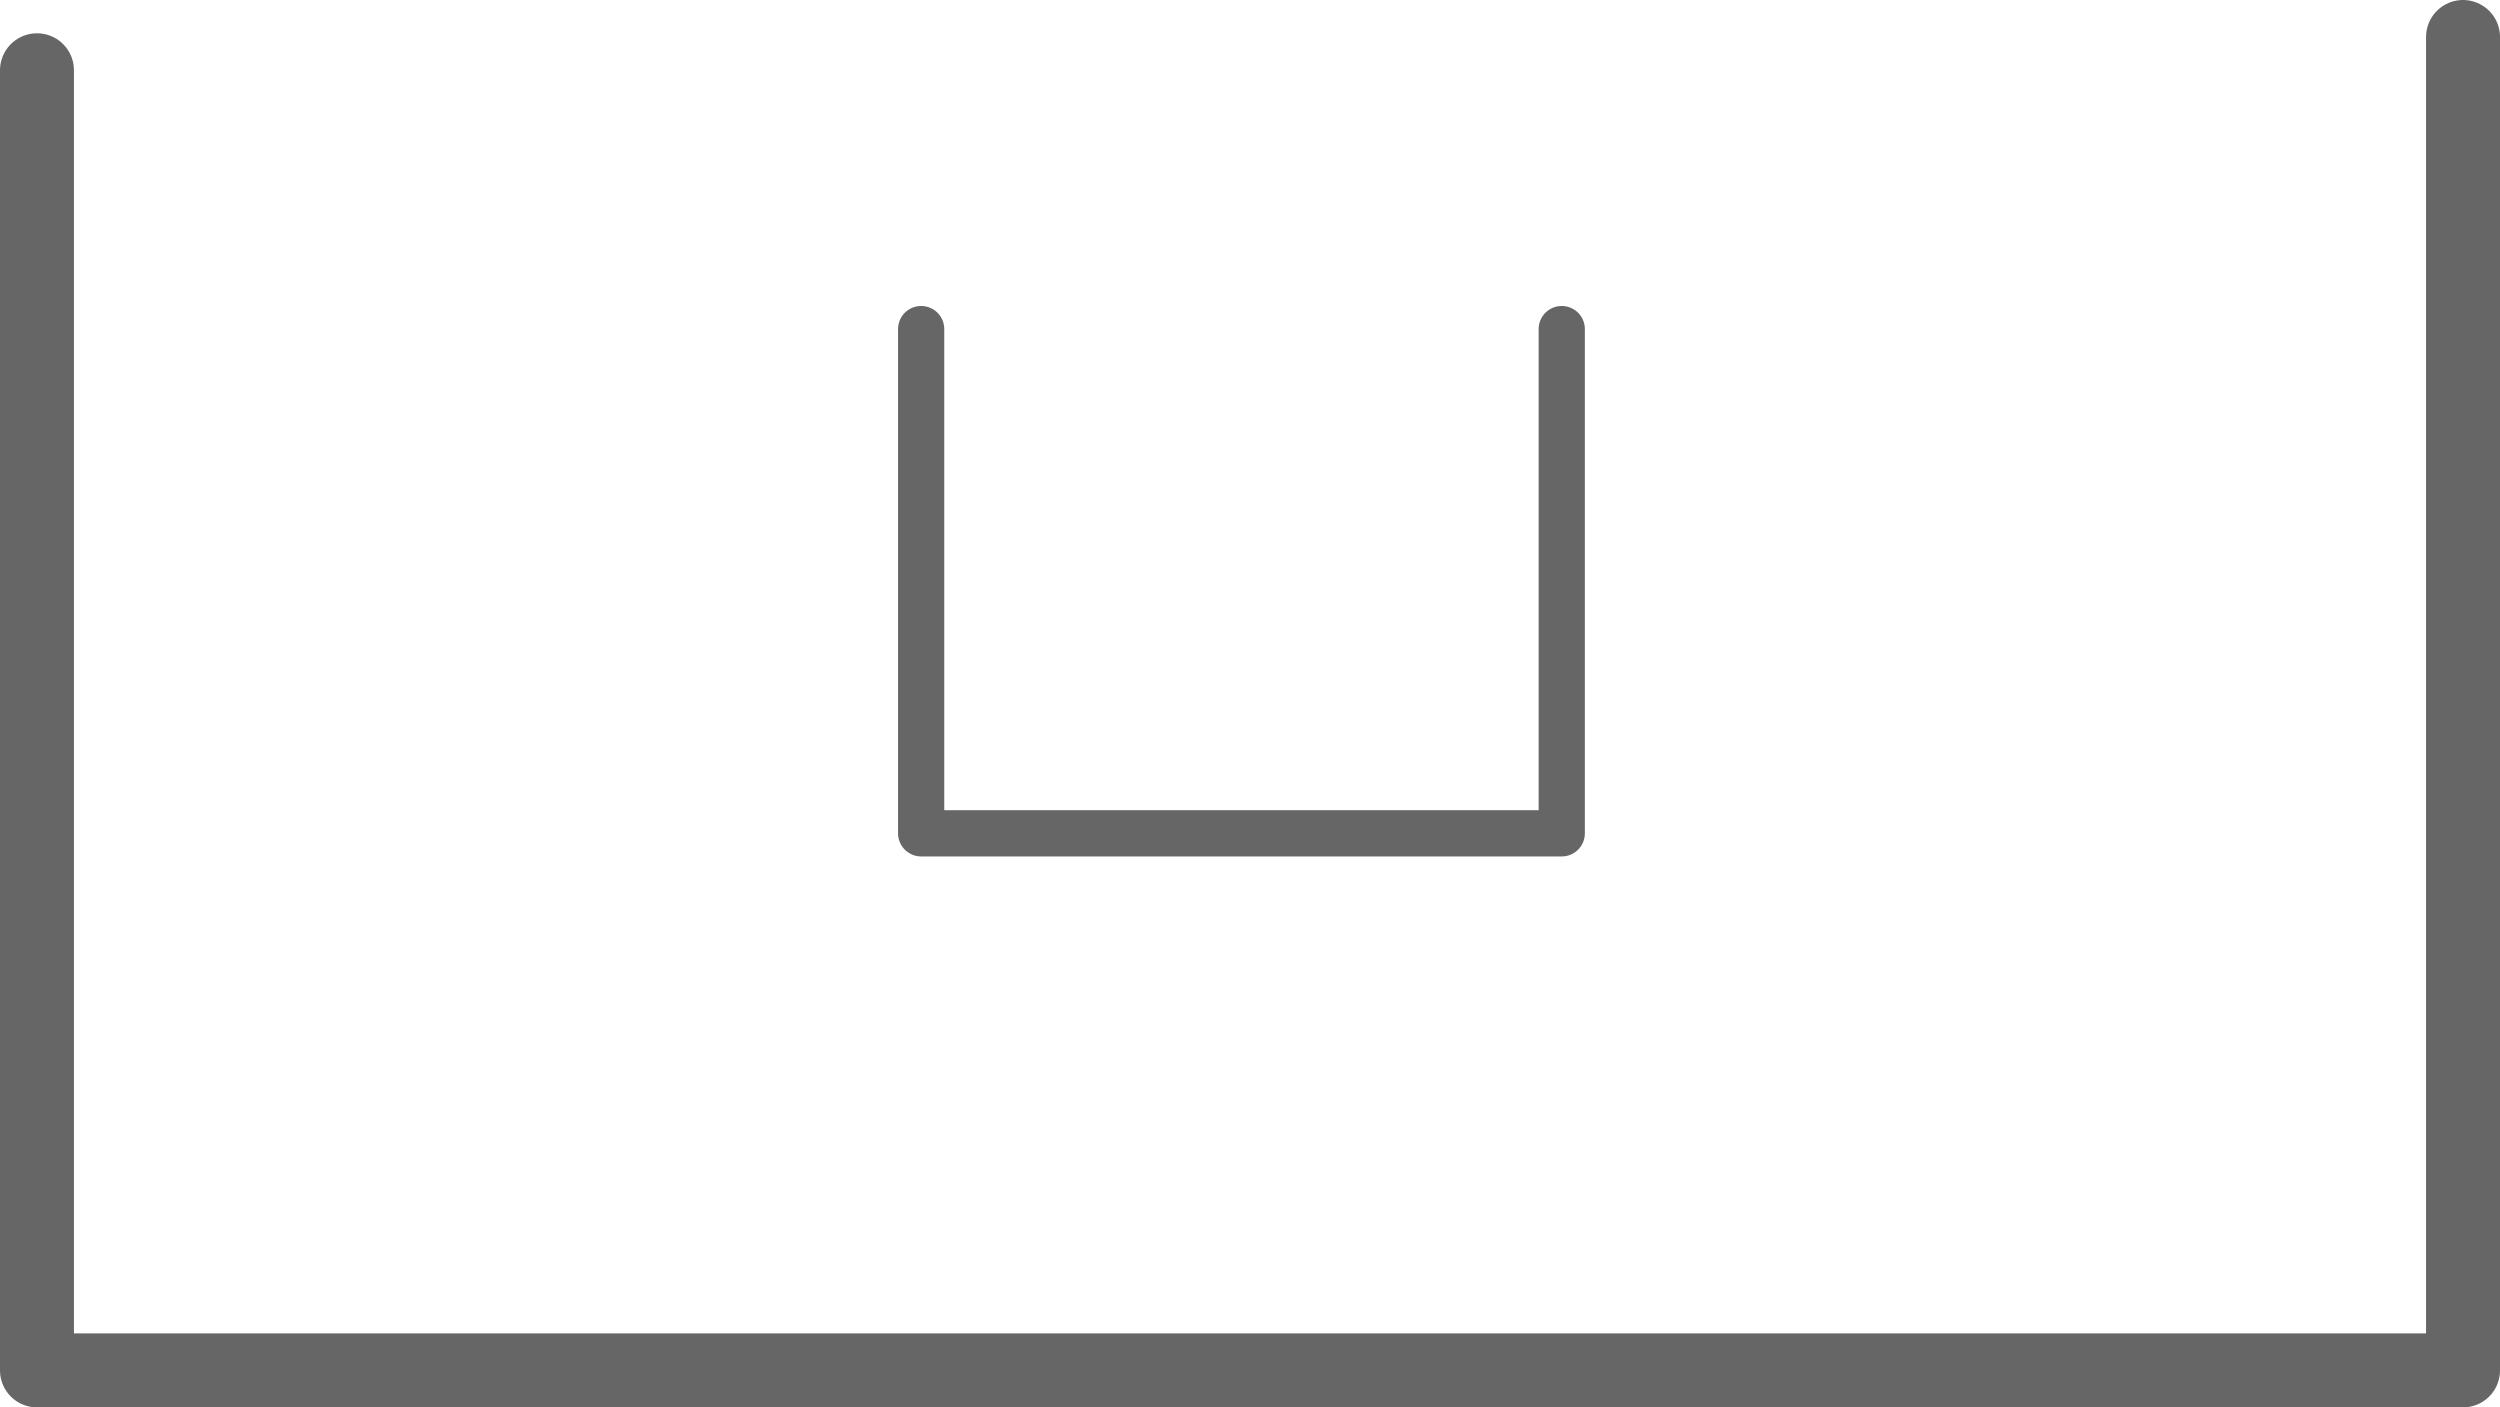
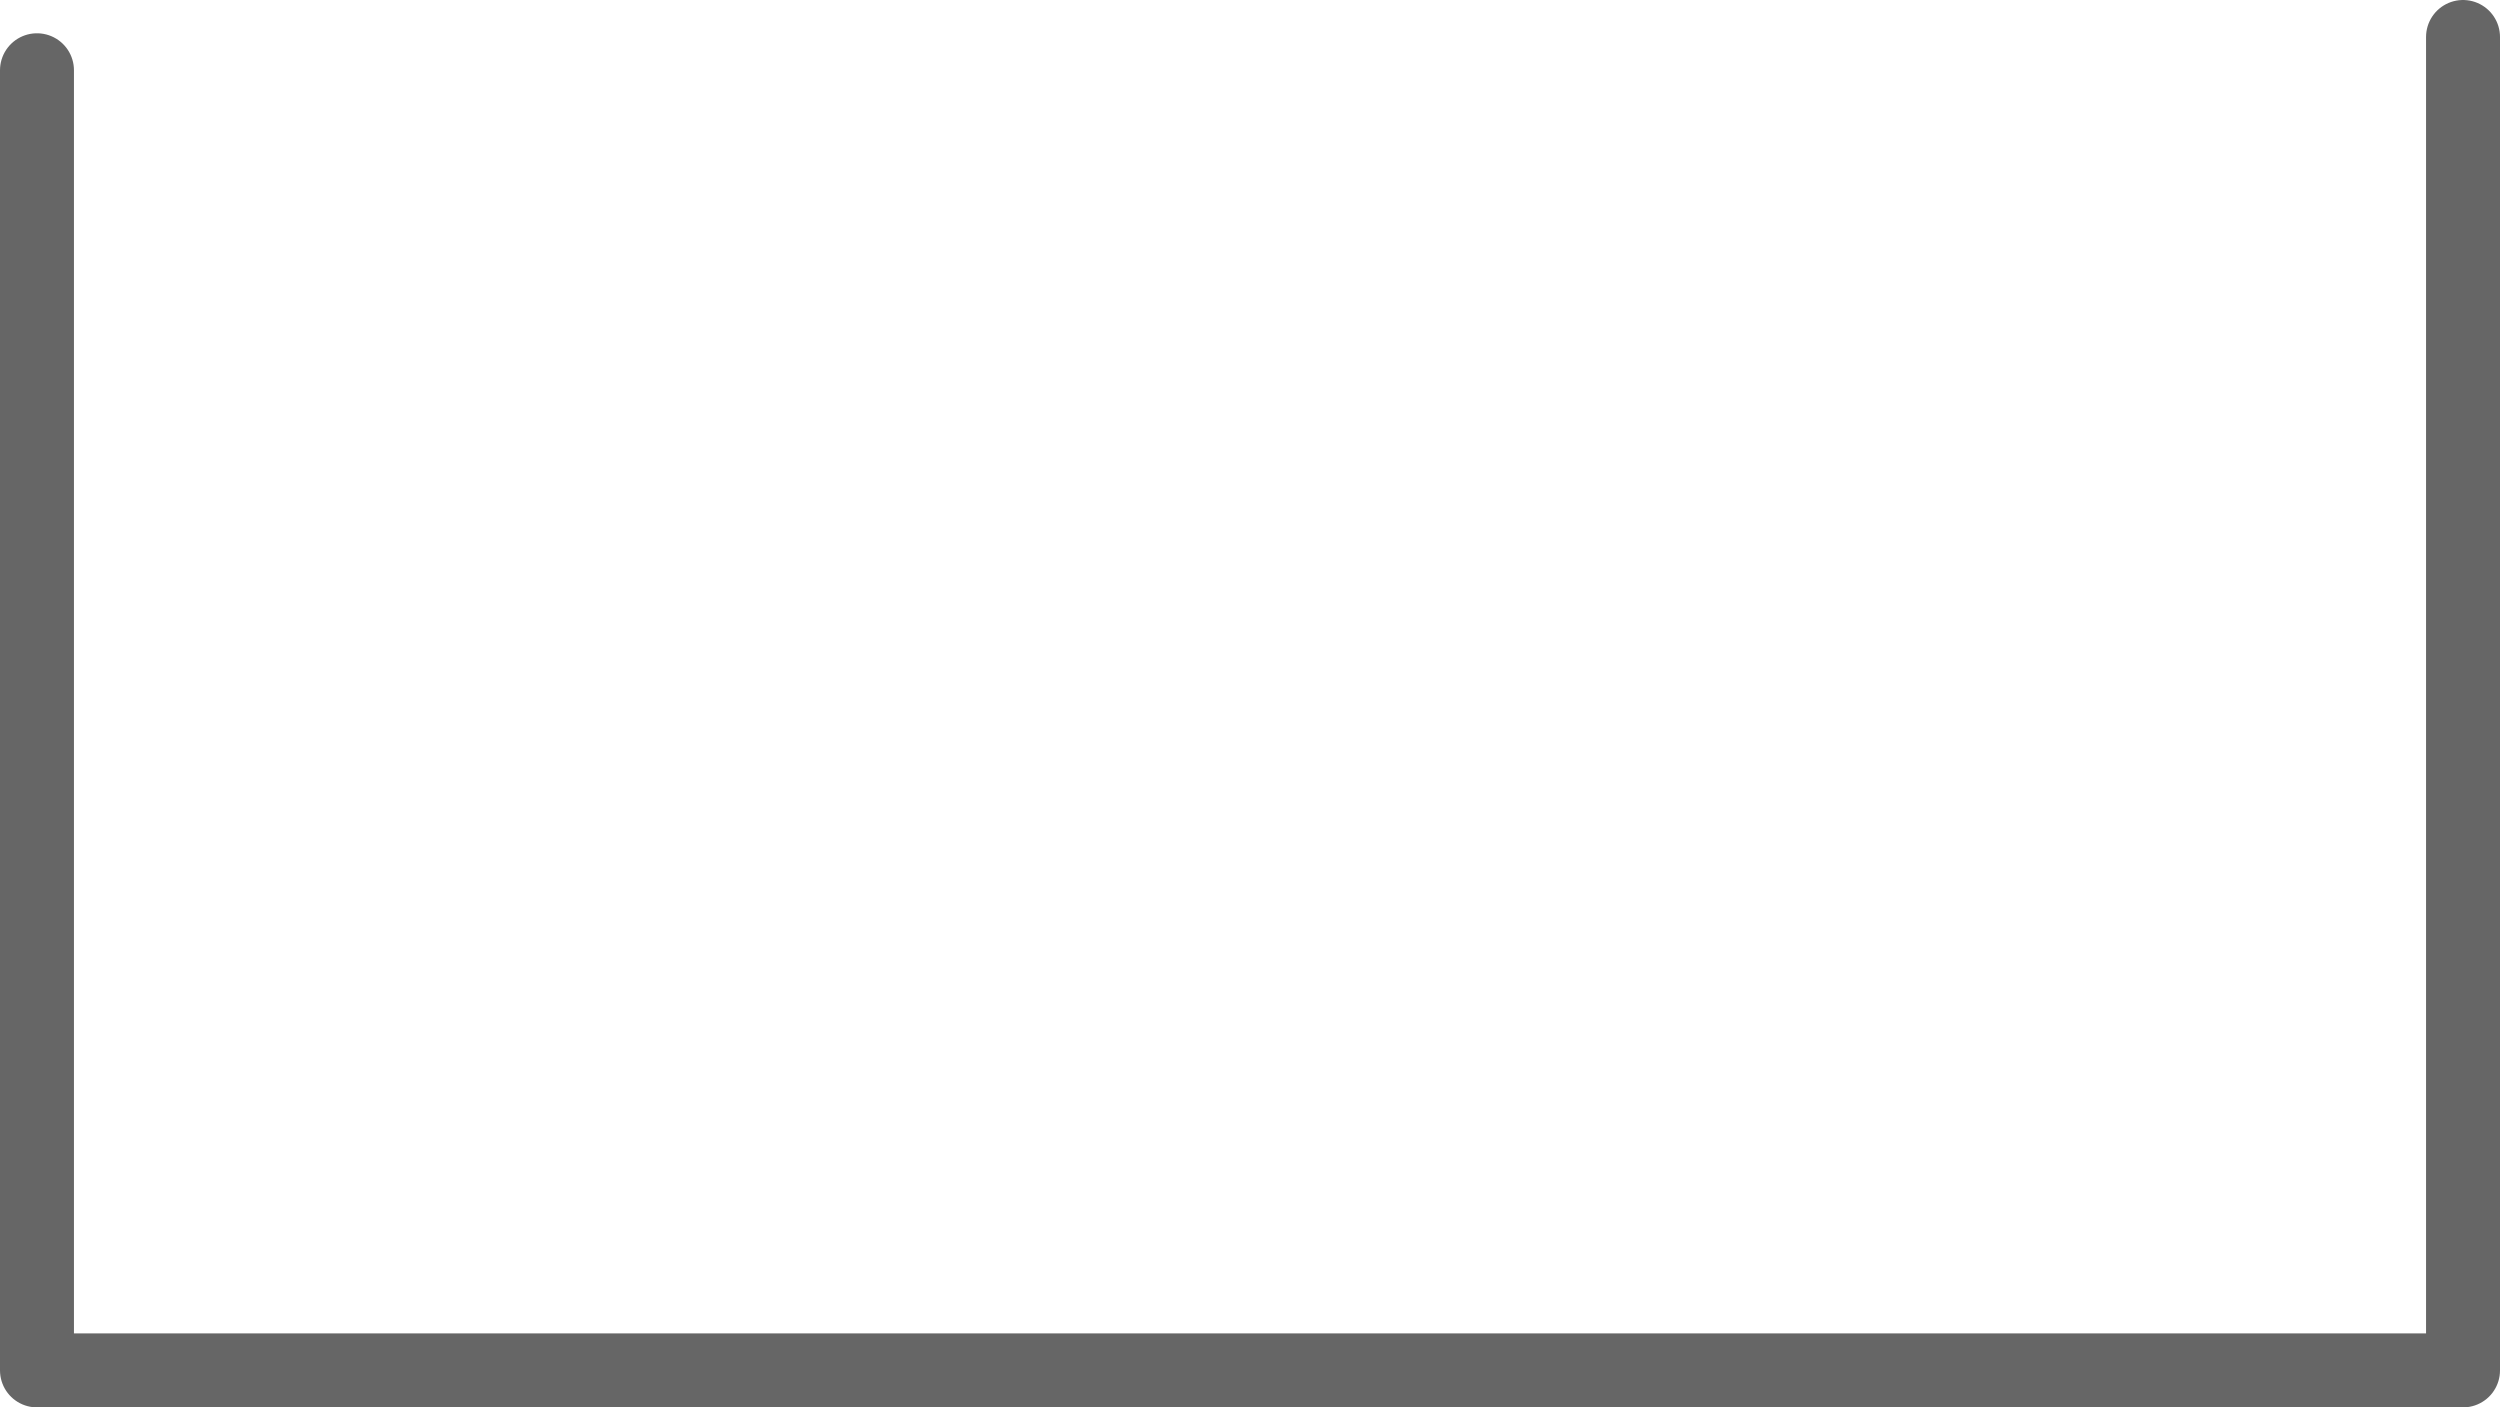
<svg xmlns="http://www.w3.org/2000/svg" height="152.25px" width="270.45px">
  <g transform="matrix(1.0, 0.0, 0.0, 1.0, -153.5, -153.2)">
    <path d="M419.95 157.2 L419.95 301.45 157.5 301.45 157.5 160.8" fill="none" stroke="#666666" stroke-linecap="round" stroke-linejoin="round" stroke-width="8.0" />
-     <path d="M322.45 188.8 L322.45 243.35 253.15 243.35 253.15 188.8" fill="none" stroke="#666666" stroke-linecap="round" stroke-linejoin="round" stroke-width="5.0" />
  </g>
</svg>